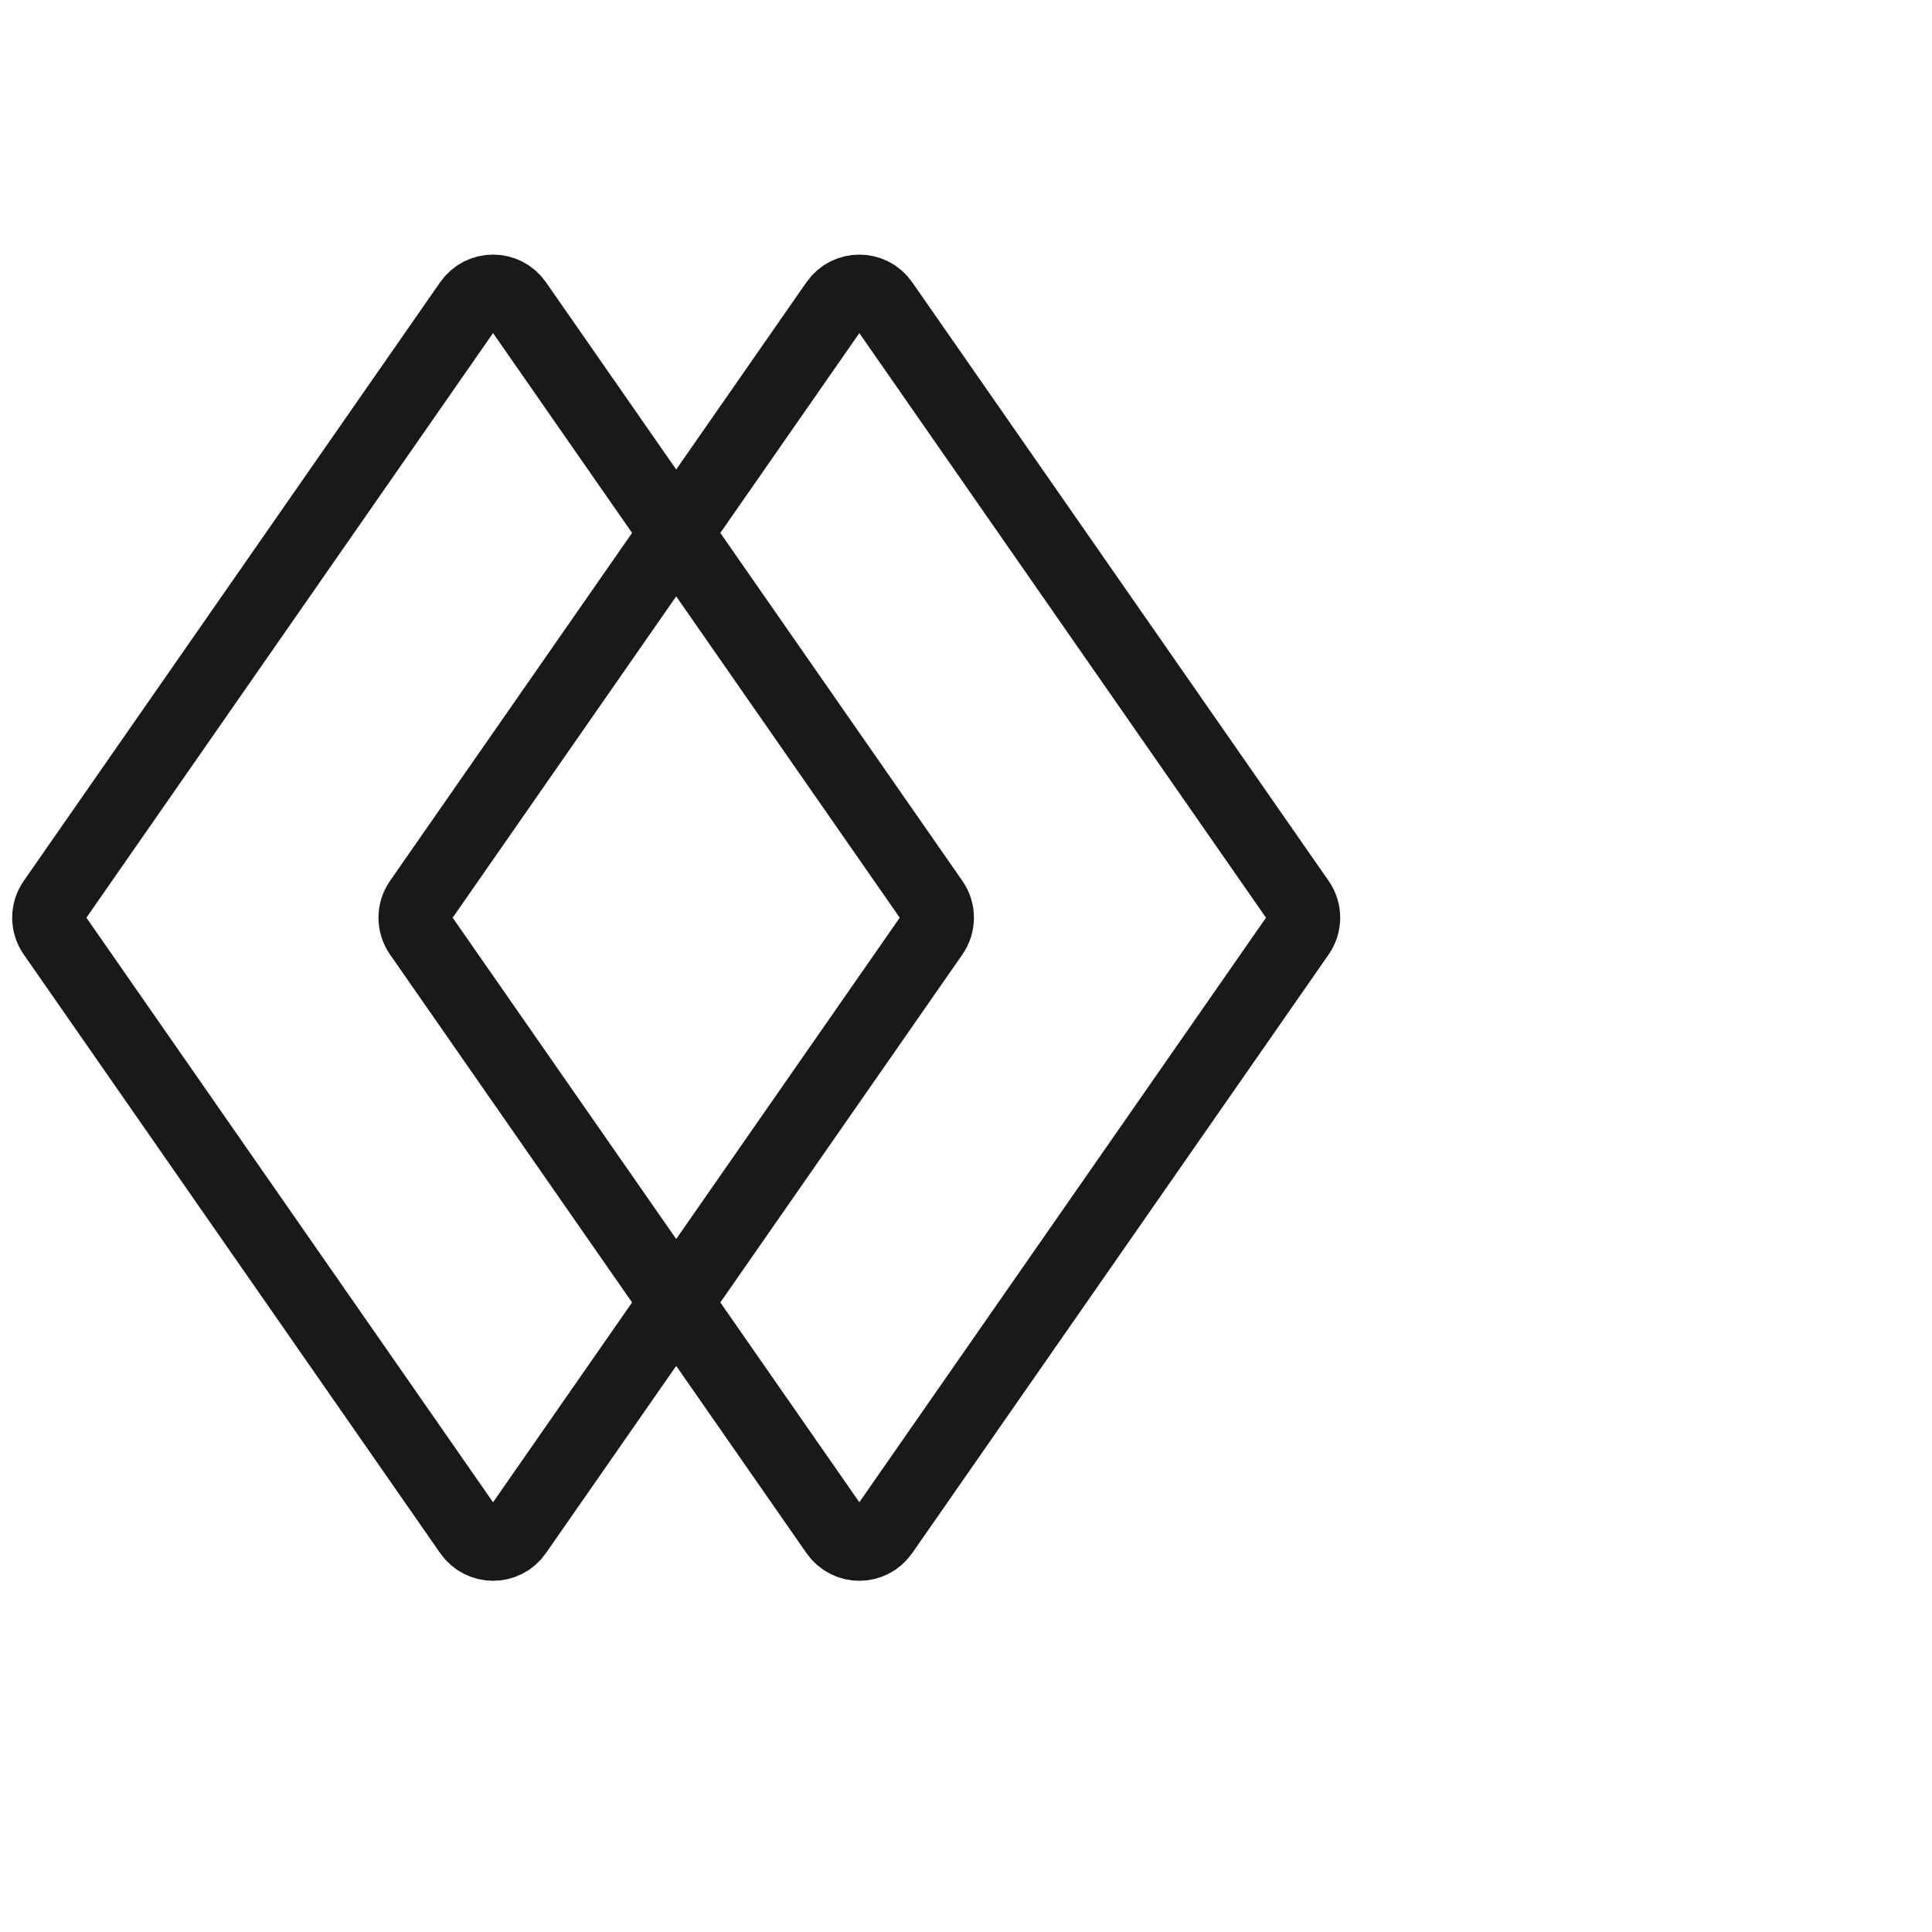
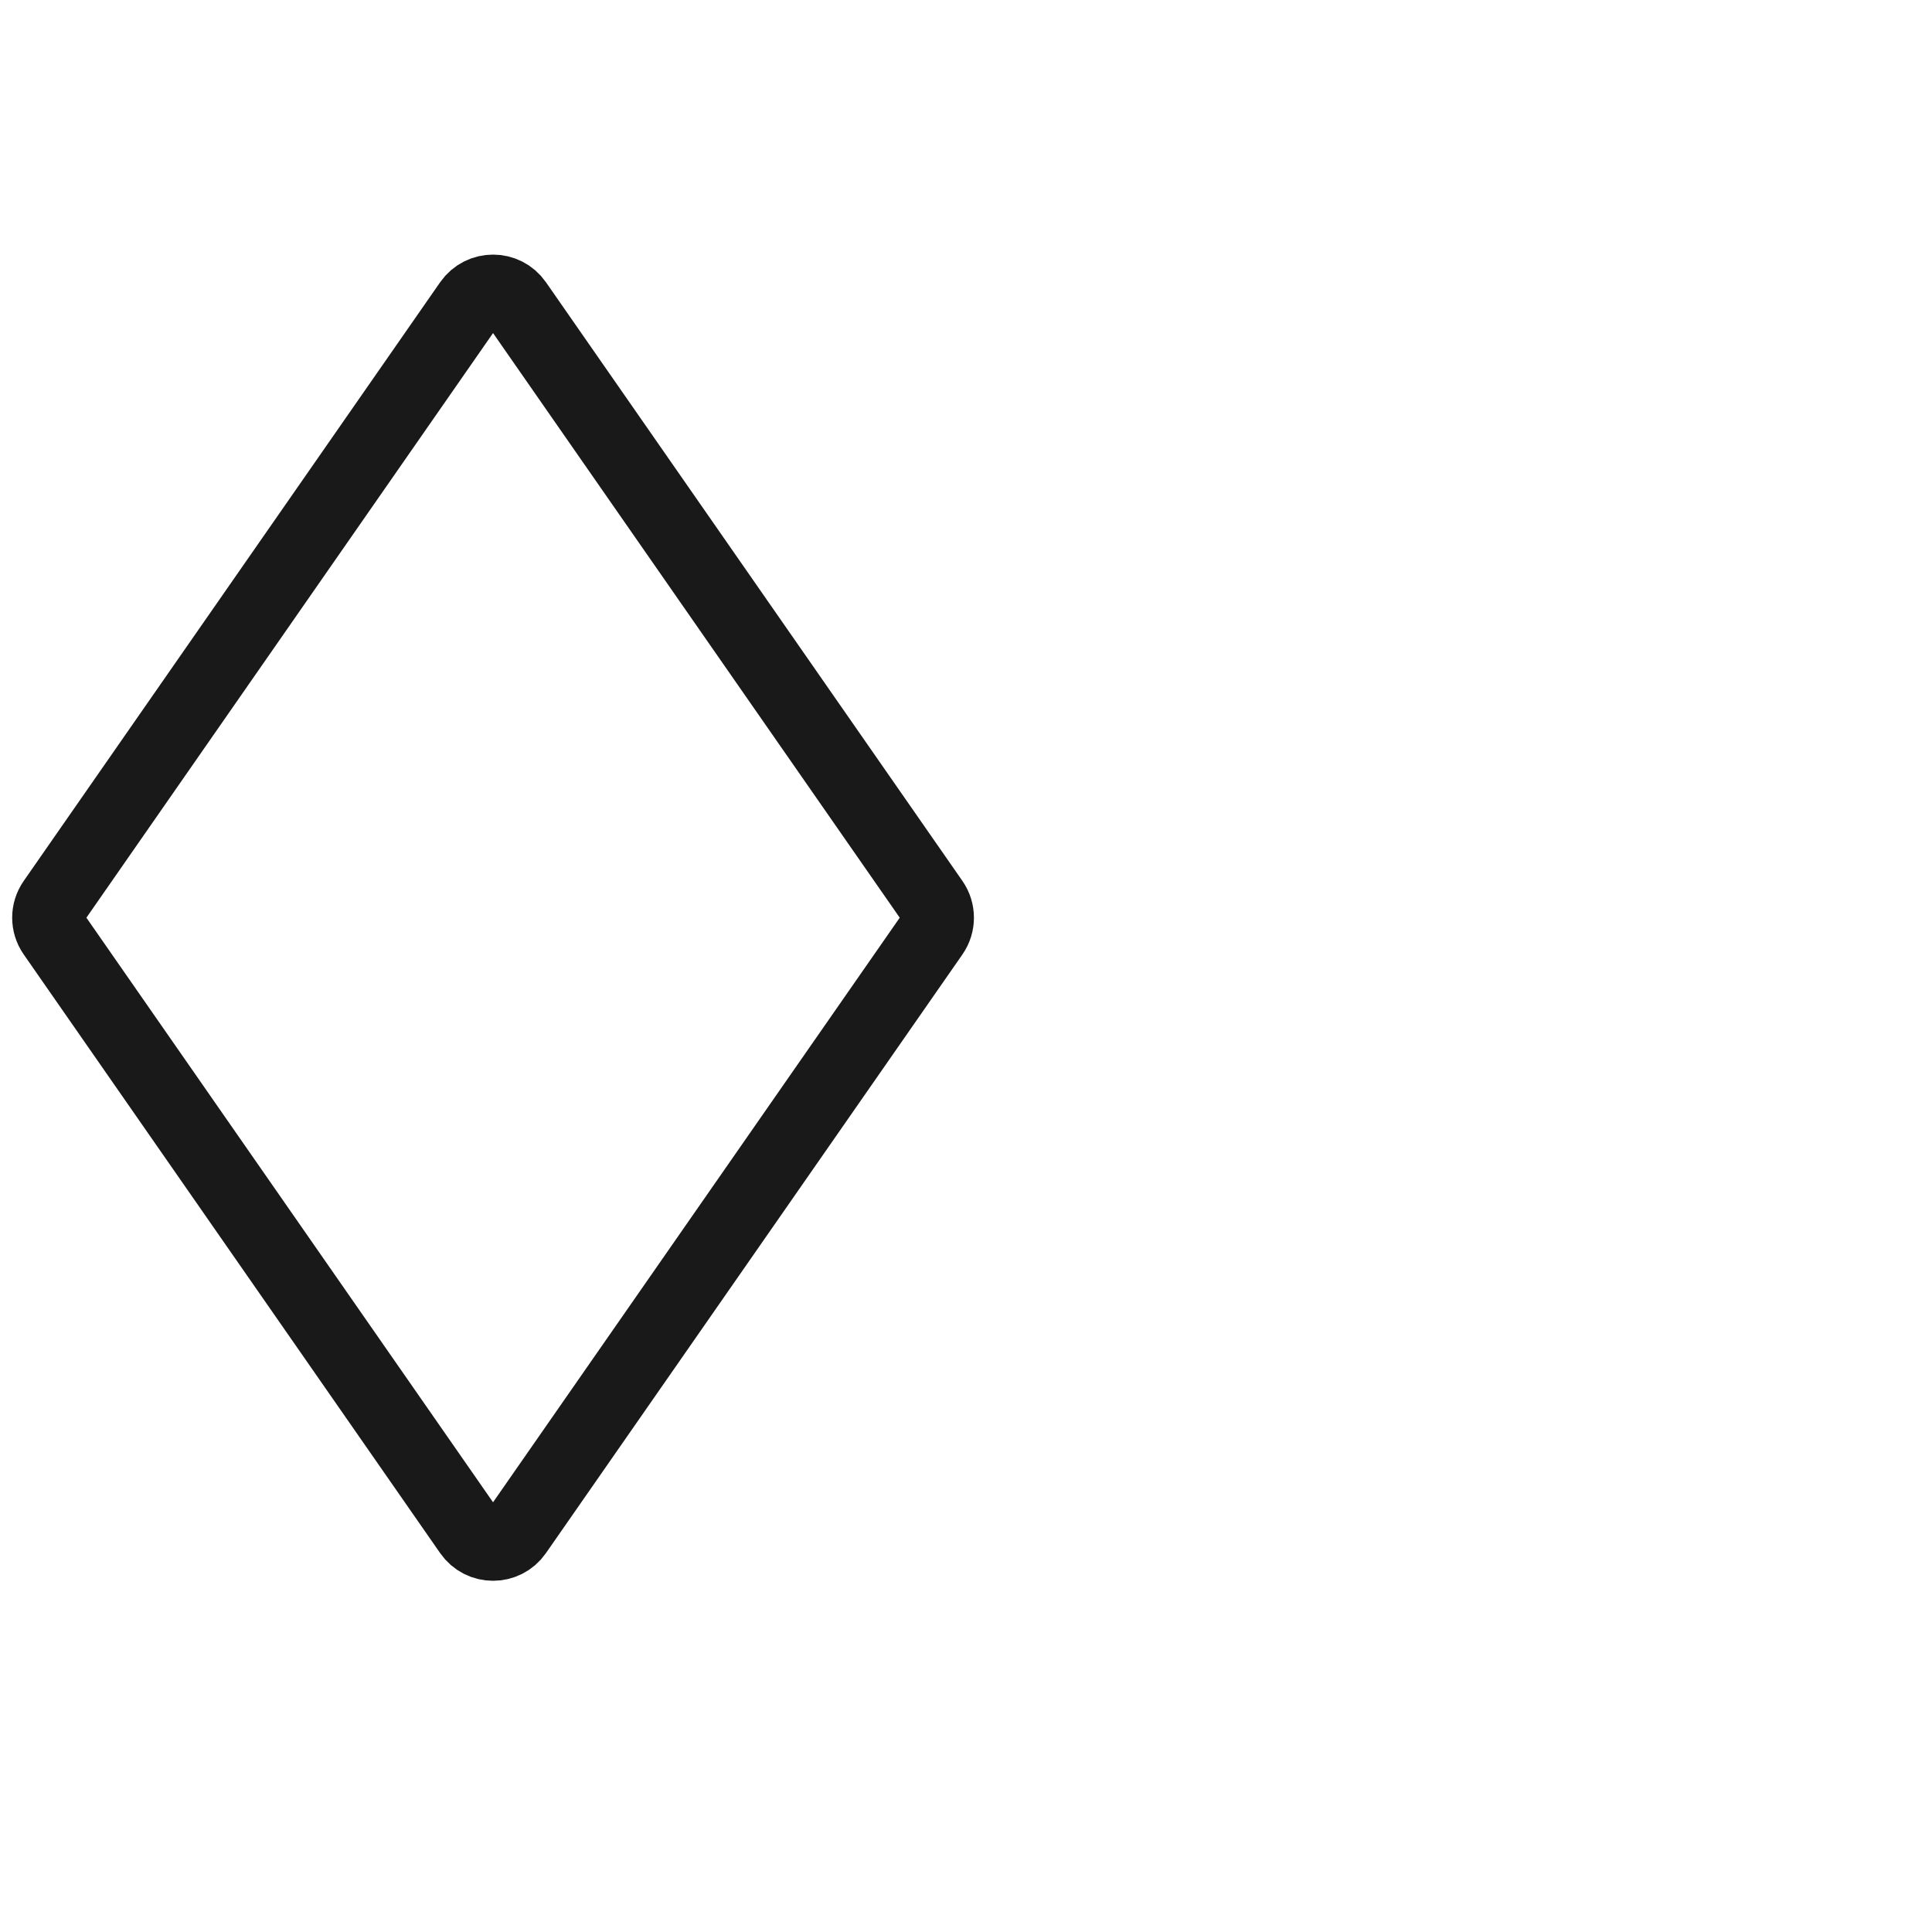
<svg xmlns="http://www.w3.org/2000/svg" viewBox="0 0 40 40" width="40" height="40" fill="none" customFrame="#000000">
  <g id="icon_mb_16">
-     <rect id="矩形 40" width="40" height="40" x="0" y="0" opacity="0" fill="rgb(196,196,196)" />
    <g id="组合 18471">
      <g id="icon_15">
-         <rect id="矩形 5633" width="28" height="28" x="0" y="5" opacity="0" fill="rgb(196,196,196)" />
        <g id="组合 18444">
          <path id="矩形 5633" d="M19.31 18.667C19.449 18.867 19.449 19.133 19.31 19.333L10.687 31.728C10.455 32.062 9.962 32.062 9.729 31.728L1.107 19.333C0.967 19.133 0.967 18.867 1.107 18.667L9.729 6.271C9.962 5.938 10.455 5.938 10.687 6.271L19.31 18.667Z" stroke="rgb(25,25,25)" stroke-width="1.5" />
-           <path id="矩形 5634" d="M26.893 18.667C27.032 18.867 27.032 19.133 26.893 19.333L18.27 31.728C18.038 32.062 17.545 32.062 17.313 31.728L8.69 19.333C8.551 19.133 8.551 18.867 8.69 18.667L17.313 6.271C17.545 5.938 18.038 5.938 18.27 6.271L26.893 18.667Z" stroke="rgb(25,25,25)" stroke-width="1.5" />
        </g>
      </g>
    </g>
  </g>
</svg>